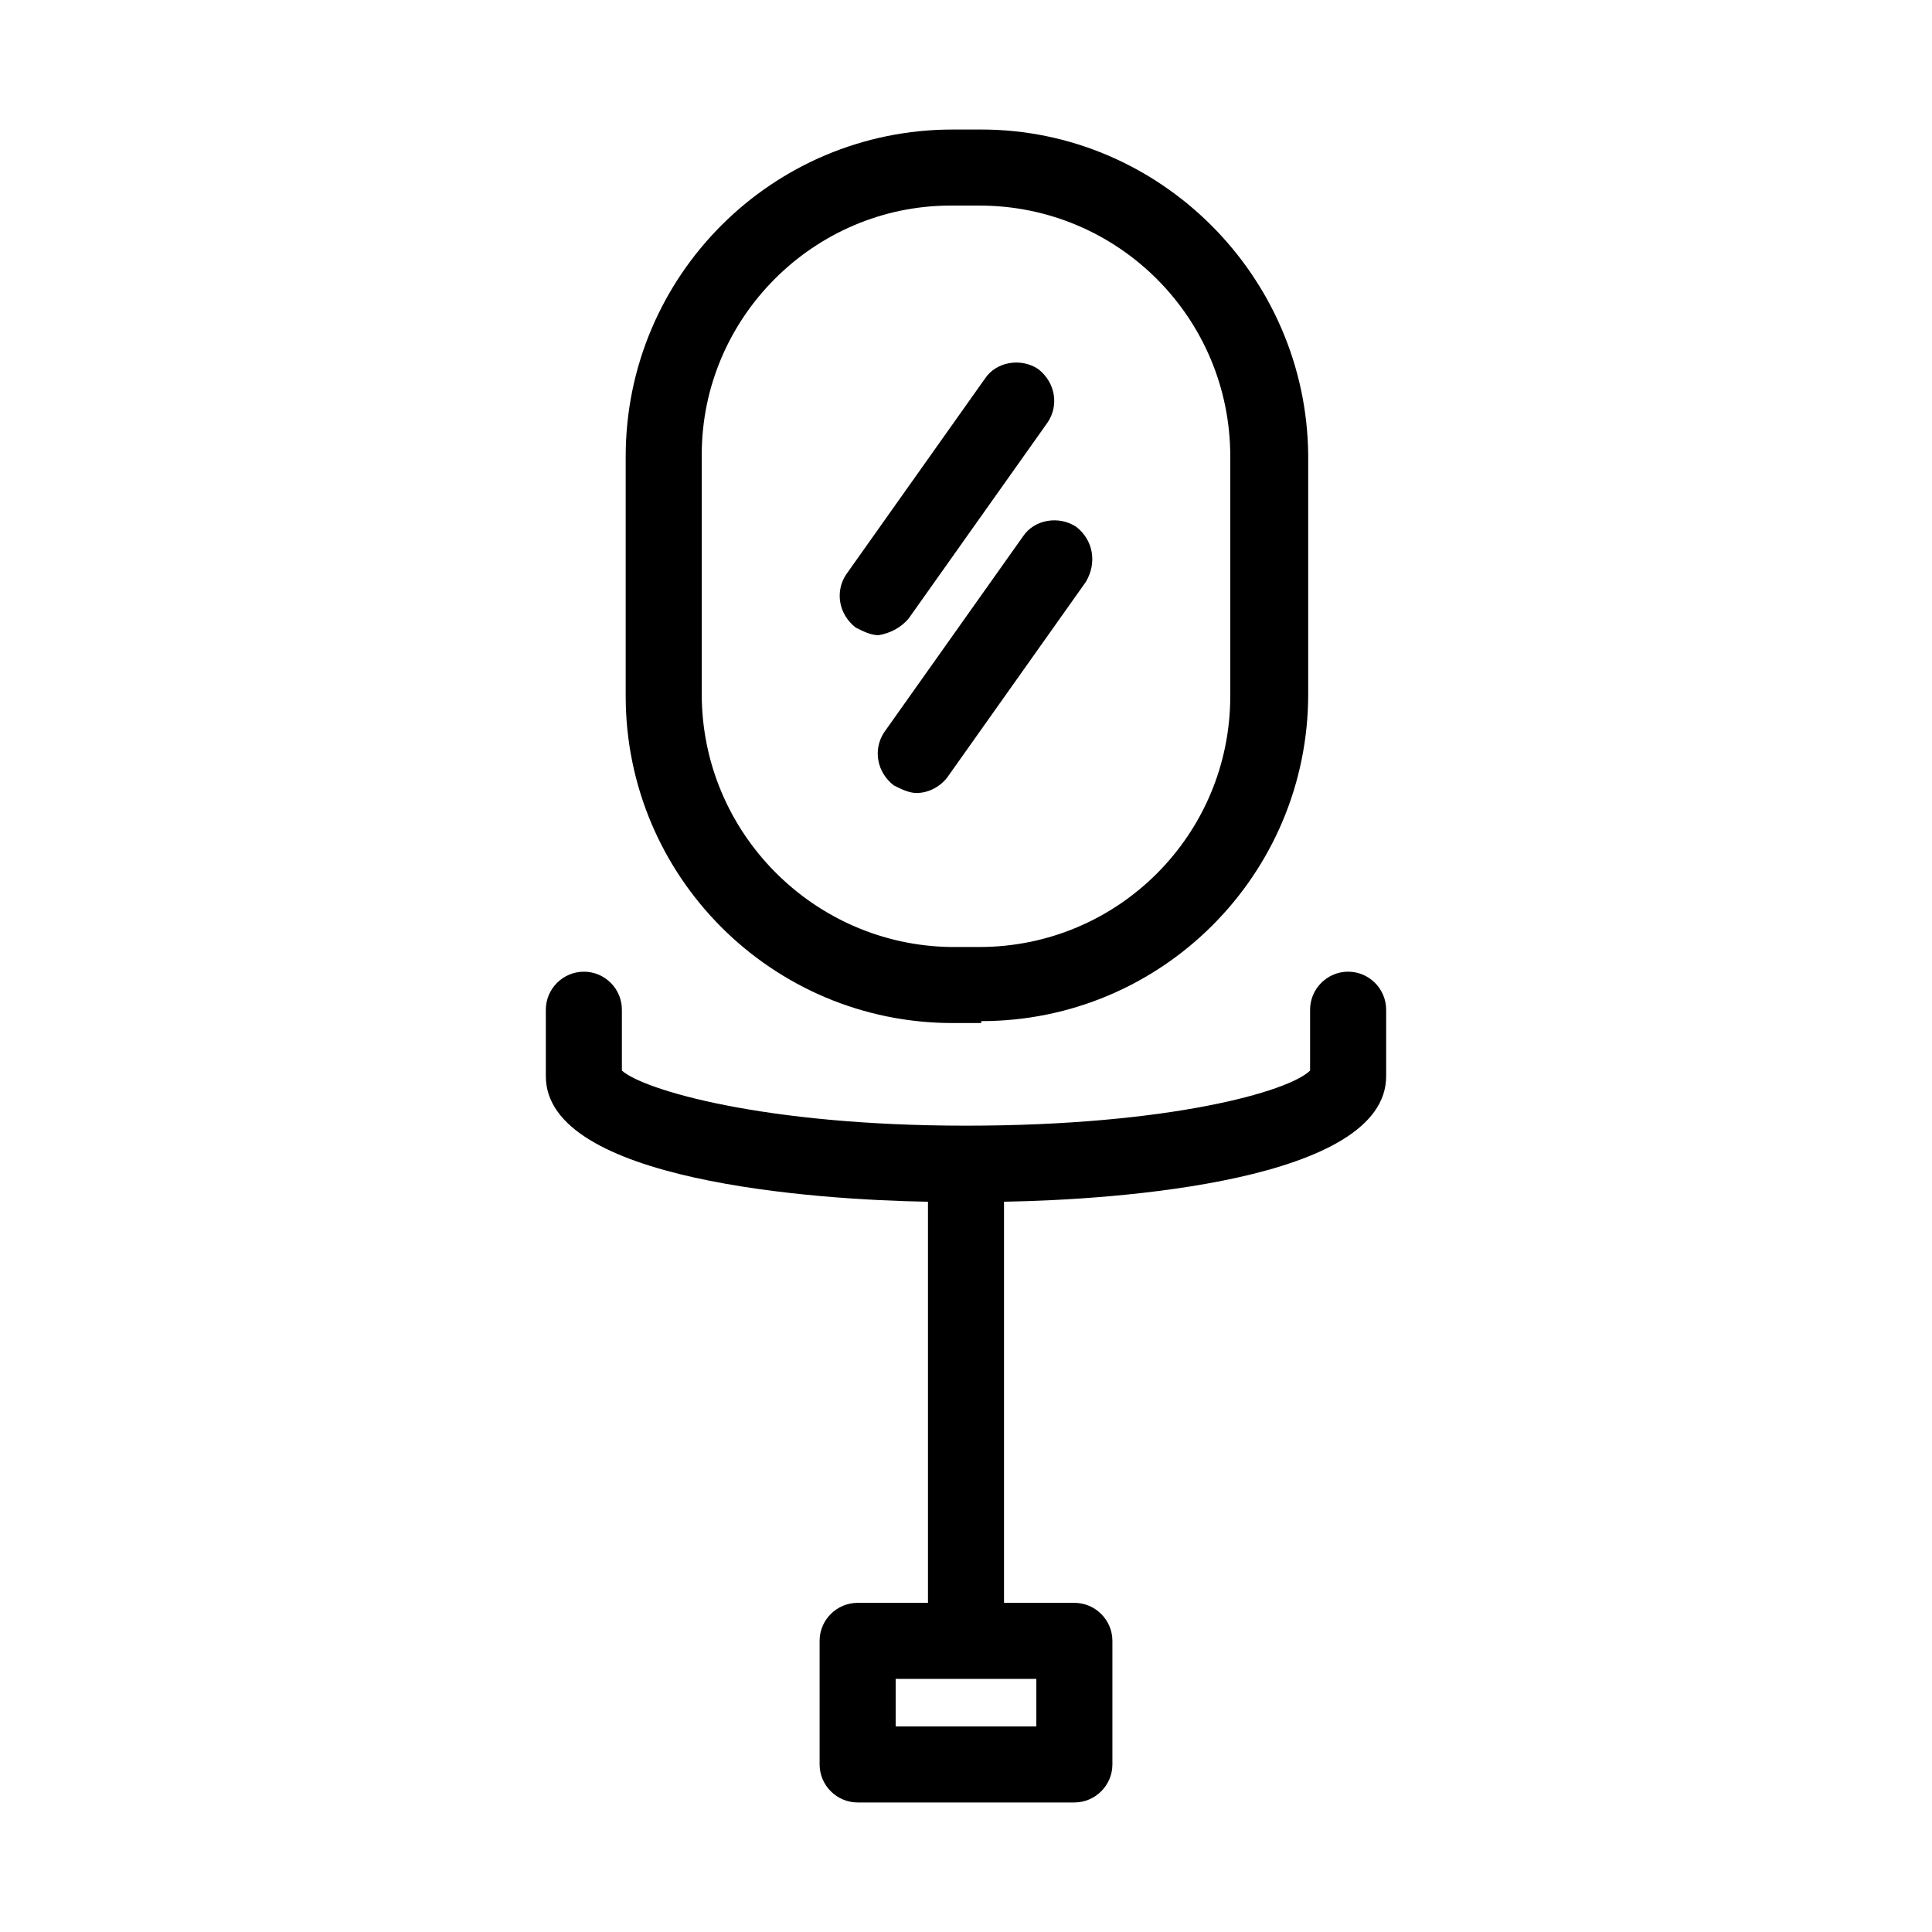
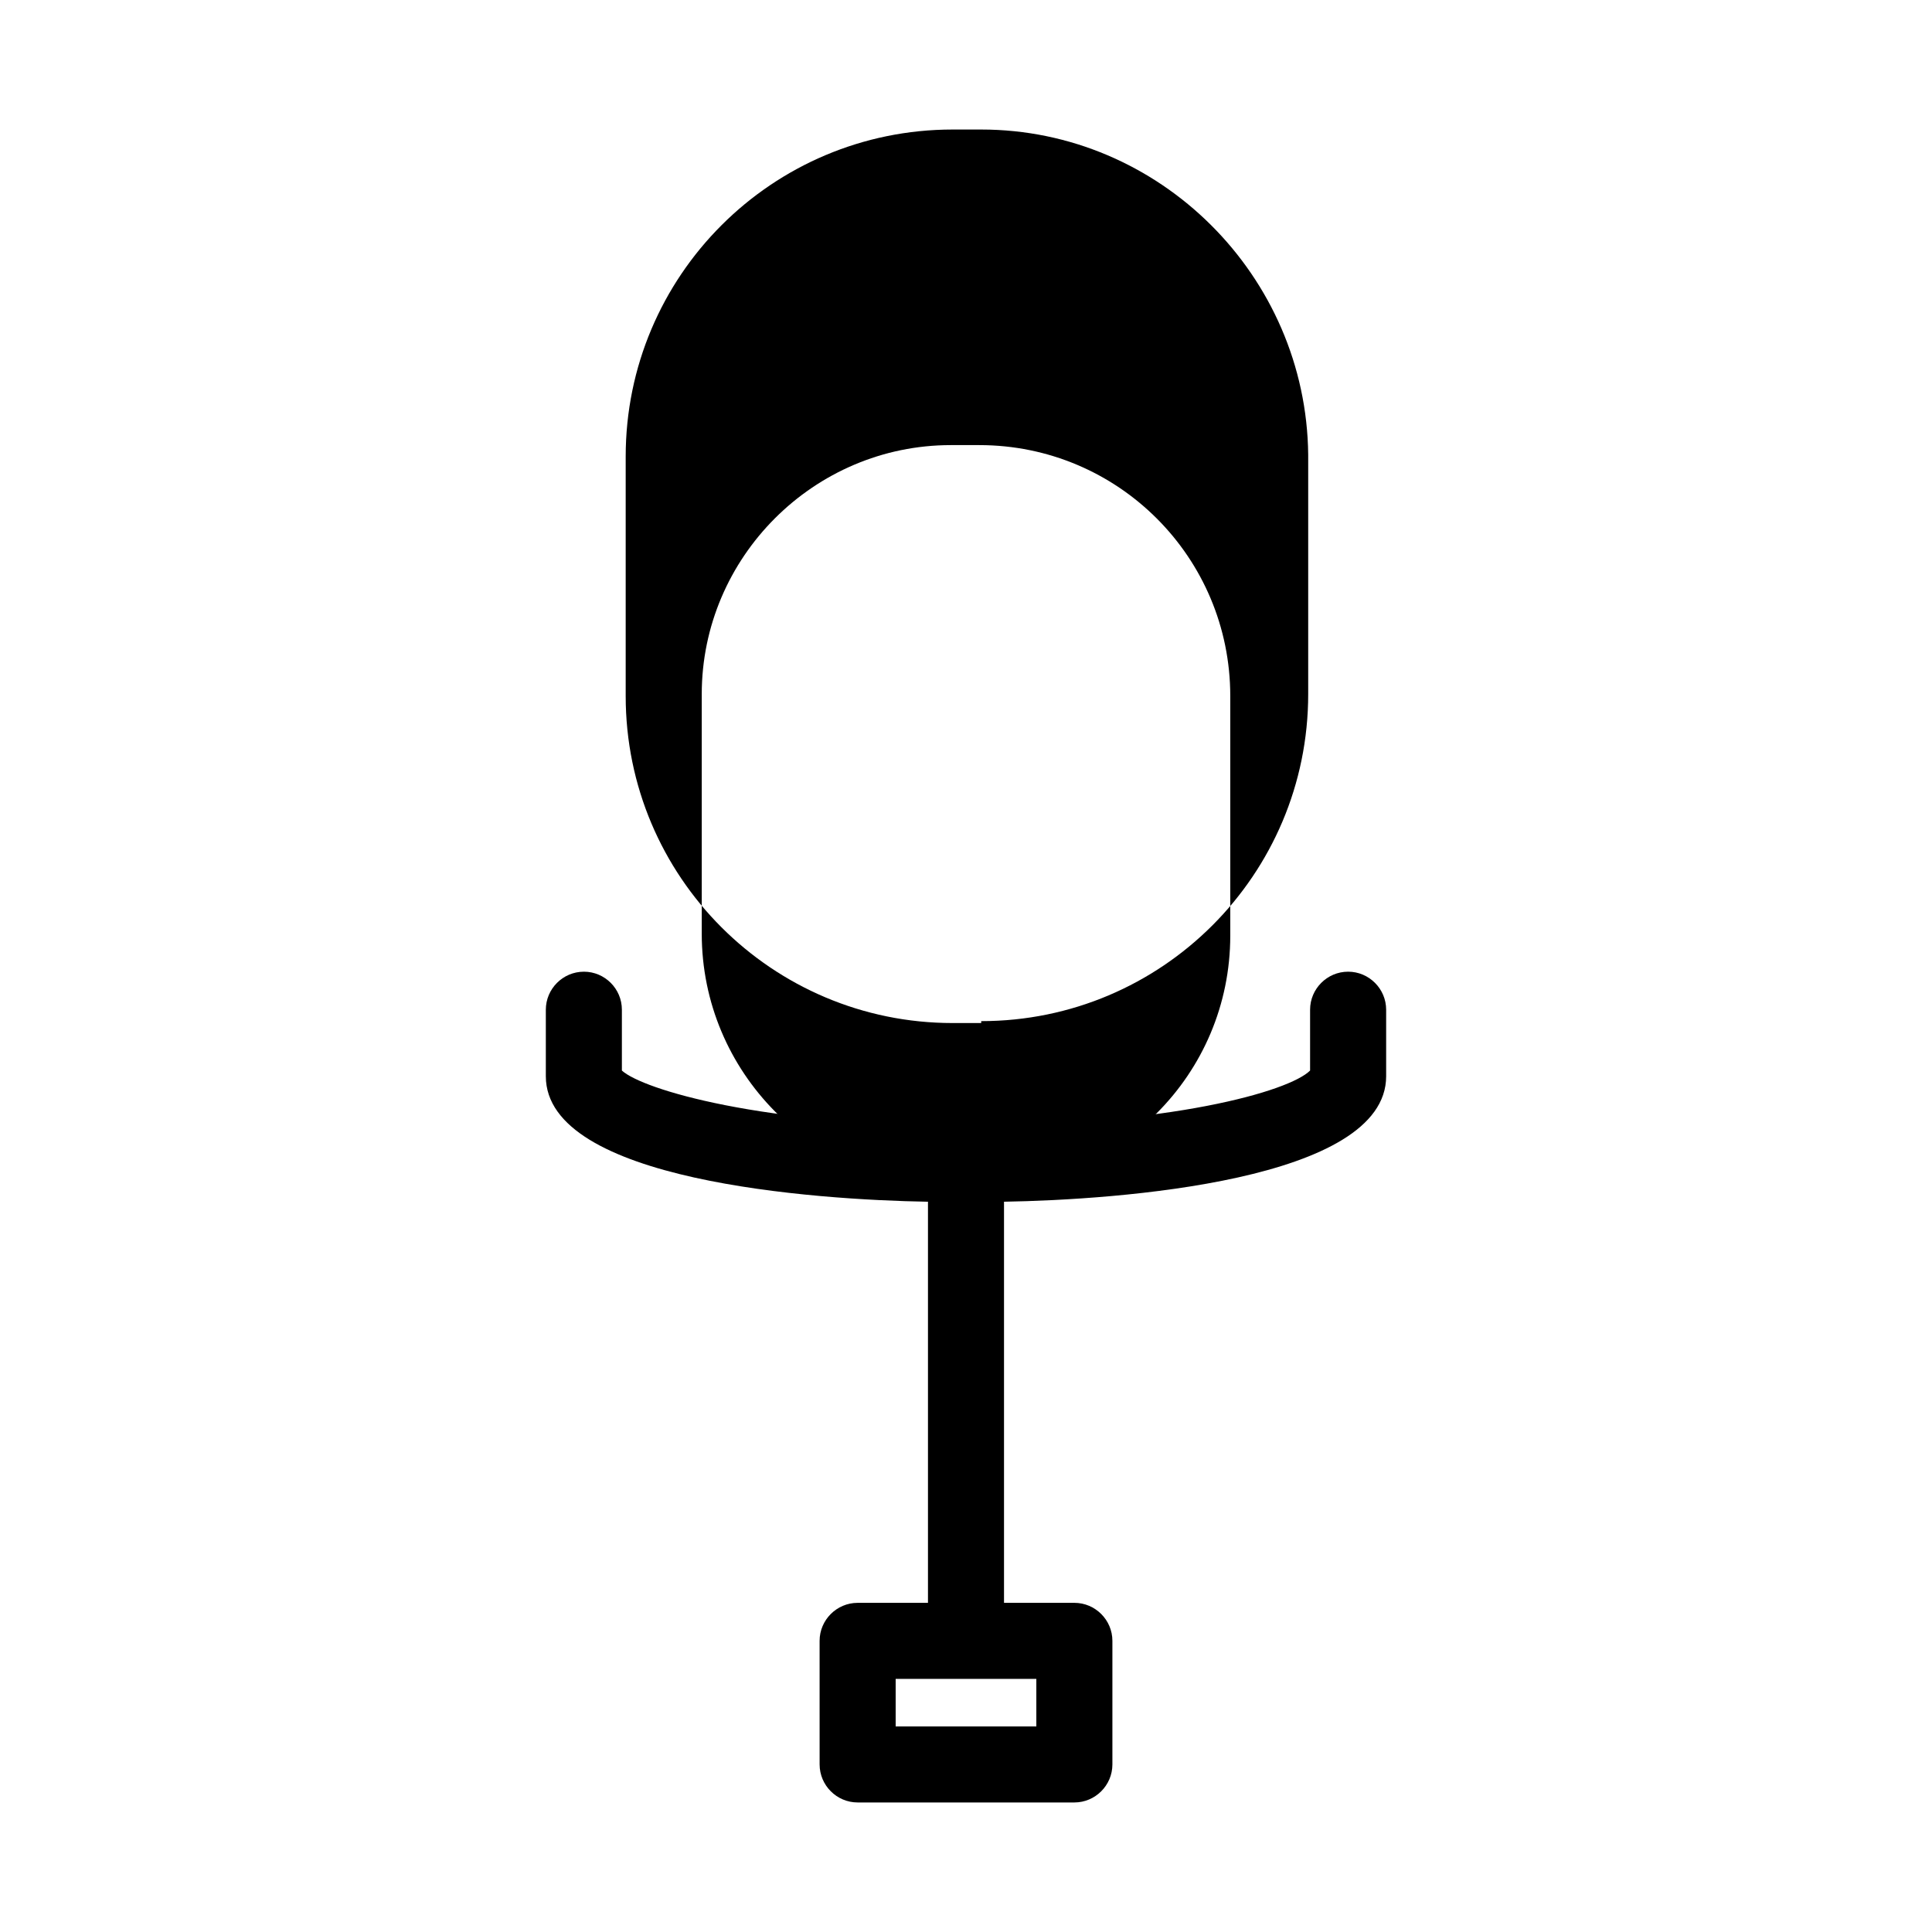
<svg xmlns="http://www.w3.org/2000/svg" fill="#000000" width="800px" height="800px" version="1.1" viewBox="144 144 512 512">
  <g>
-     <path d="m404.03 414.61c47.863 0 86.656-38.793 86.656-86.656v-63.48c-0.504-47.355-39.297-86.148-86.656-86.148h-7.559c-47.863 0-86.656 38.793-86.656 86.656v63.48c0 47.863 38.793 86.656 86.656 86.656l7.559-0.004zm-74.059-86.656v-63.48c0-36.273 29.727-65.996 66-65.996h7.559c36.777 0 66.504 29.727 66.504 66.504v63.48c0 36.777-29.727 66.504-66.504 66.504h-7.559c-36.273-0.508-66-30.234-66-67.012z" />
+     <path d="m404.03 414.61c47.863 0 86.656-38.793 86.656-86.656v-63.48c-0.504-47.355-39.297-86.148-86.656-86.148h-7.559c-47.863 0-86.656 38.793-86.656 86.656v63.48c0 47.863 38.793 86.656 86.656 86.656l7.559-0.004zm-74.059-86.656c0-36.273 29.727-65.996 66-65.996h7.559c36.777 0 66.504 29.727 66.504 66.504v63.48c0 36.777-29.727 66.504-66.504 66.504h-7.559c-36.273-0.508-66-30.234-66-67.012z" />
    <path d="m298.73 401.51c-5.543 0-10.078 4.535-10.078 10.078v17.633c0 27.711 71.039 32.746 101.27 33.25v106.3h-18.641c-5.543 0-10.078 4.535-10.078 10.078l0.004 32.742c0 5.543 4.535 10.078 10.078 10.078h57.434c5.543 0 10.078-4.535 10.078-10.078v-32.746c0-5.543-4.535-10.078-10.078-10.078h-18.645v-106.3c30.23-0.504 101.27-5.543 101.27-33.25v-17.633c0-5.543-4.535-10.078-10.078-10.078s-10.078 4.535-10.078 10.078v16.121c-5.543 5.543-37.281 14.609-91.191 14.609-53.906 0-85.648-9.574-91.191-14.609v-16.121c0.008-5.547-4.527-10.078-10.066-10.078zm119.91 200.01h-37.281v-12.594h37.281z" />
-     <path d="m384.88 307.8 36.777-51.891c3.023-4.535 2.016-10.578-2.519-14.105-4.535-3.023-11.082-2.016-14.105 2.519l-36.777 51.891c-3.023 4.535-2.016 10.578 2.519 14.105 2.016 1.008 4.031 2.016 6.047 2.016 3.023-0.504 6.043-2.016 8.059-4.535z" />
-     <path d="m429.22 283.62c-4.535-3.023-11.082-2.016-14.105 2.519l-36.777 51.891c-3.023 4.535-2.016 10.578 2.519 14.105 2.016 1.008 4.031 2.016 6.047 2.016 3.023 0 6.047-1.512 8.062-4.031l36.777-51.891c3.019-5.035 2.012-11.082-2.523-14.609z" />
  </g>
</svg>